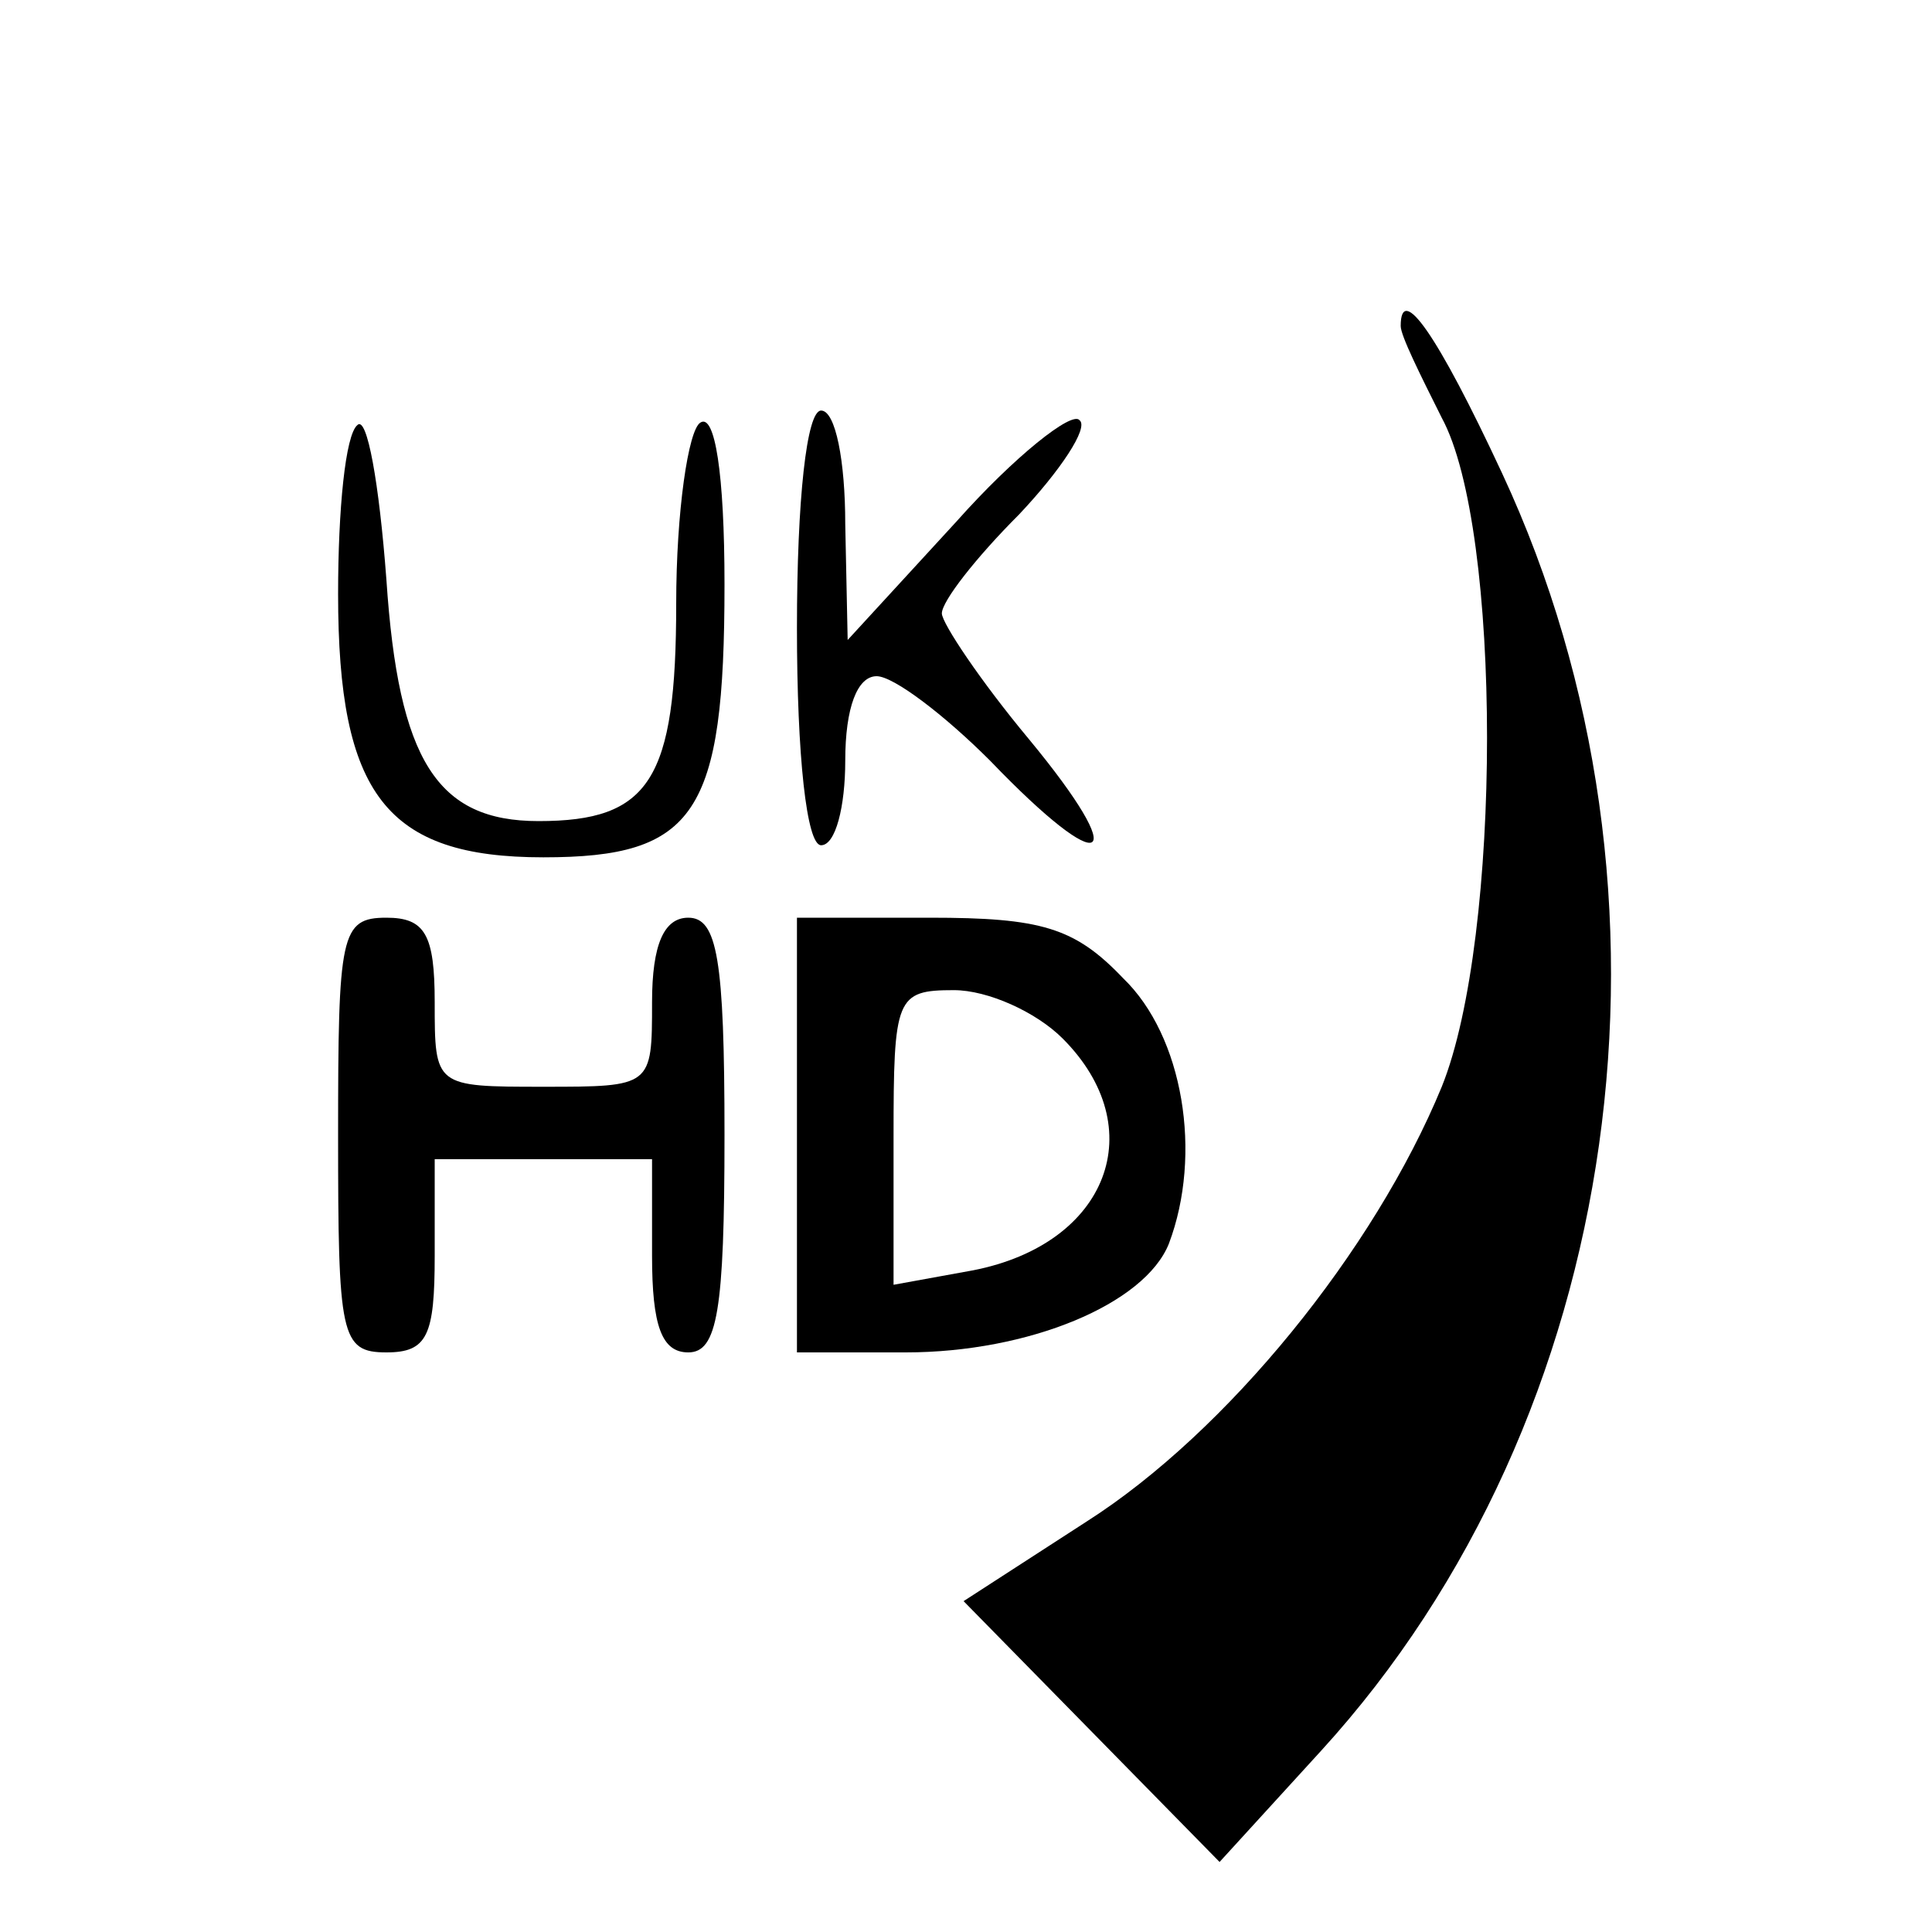
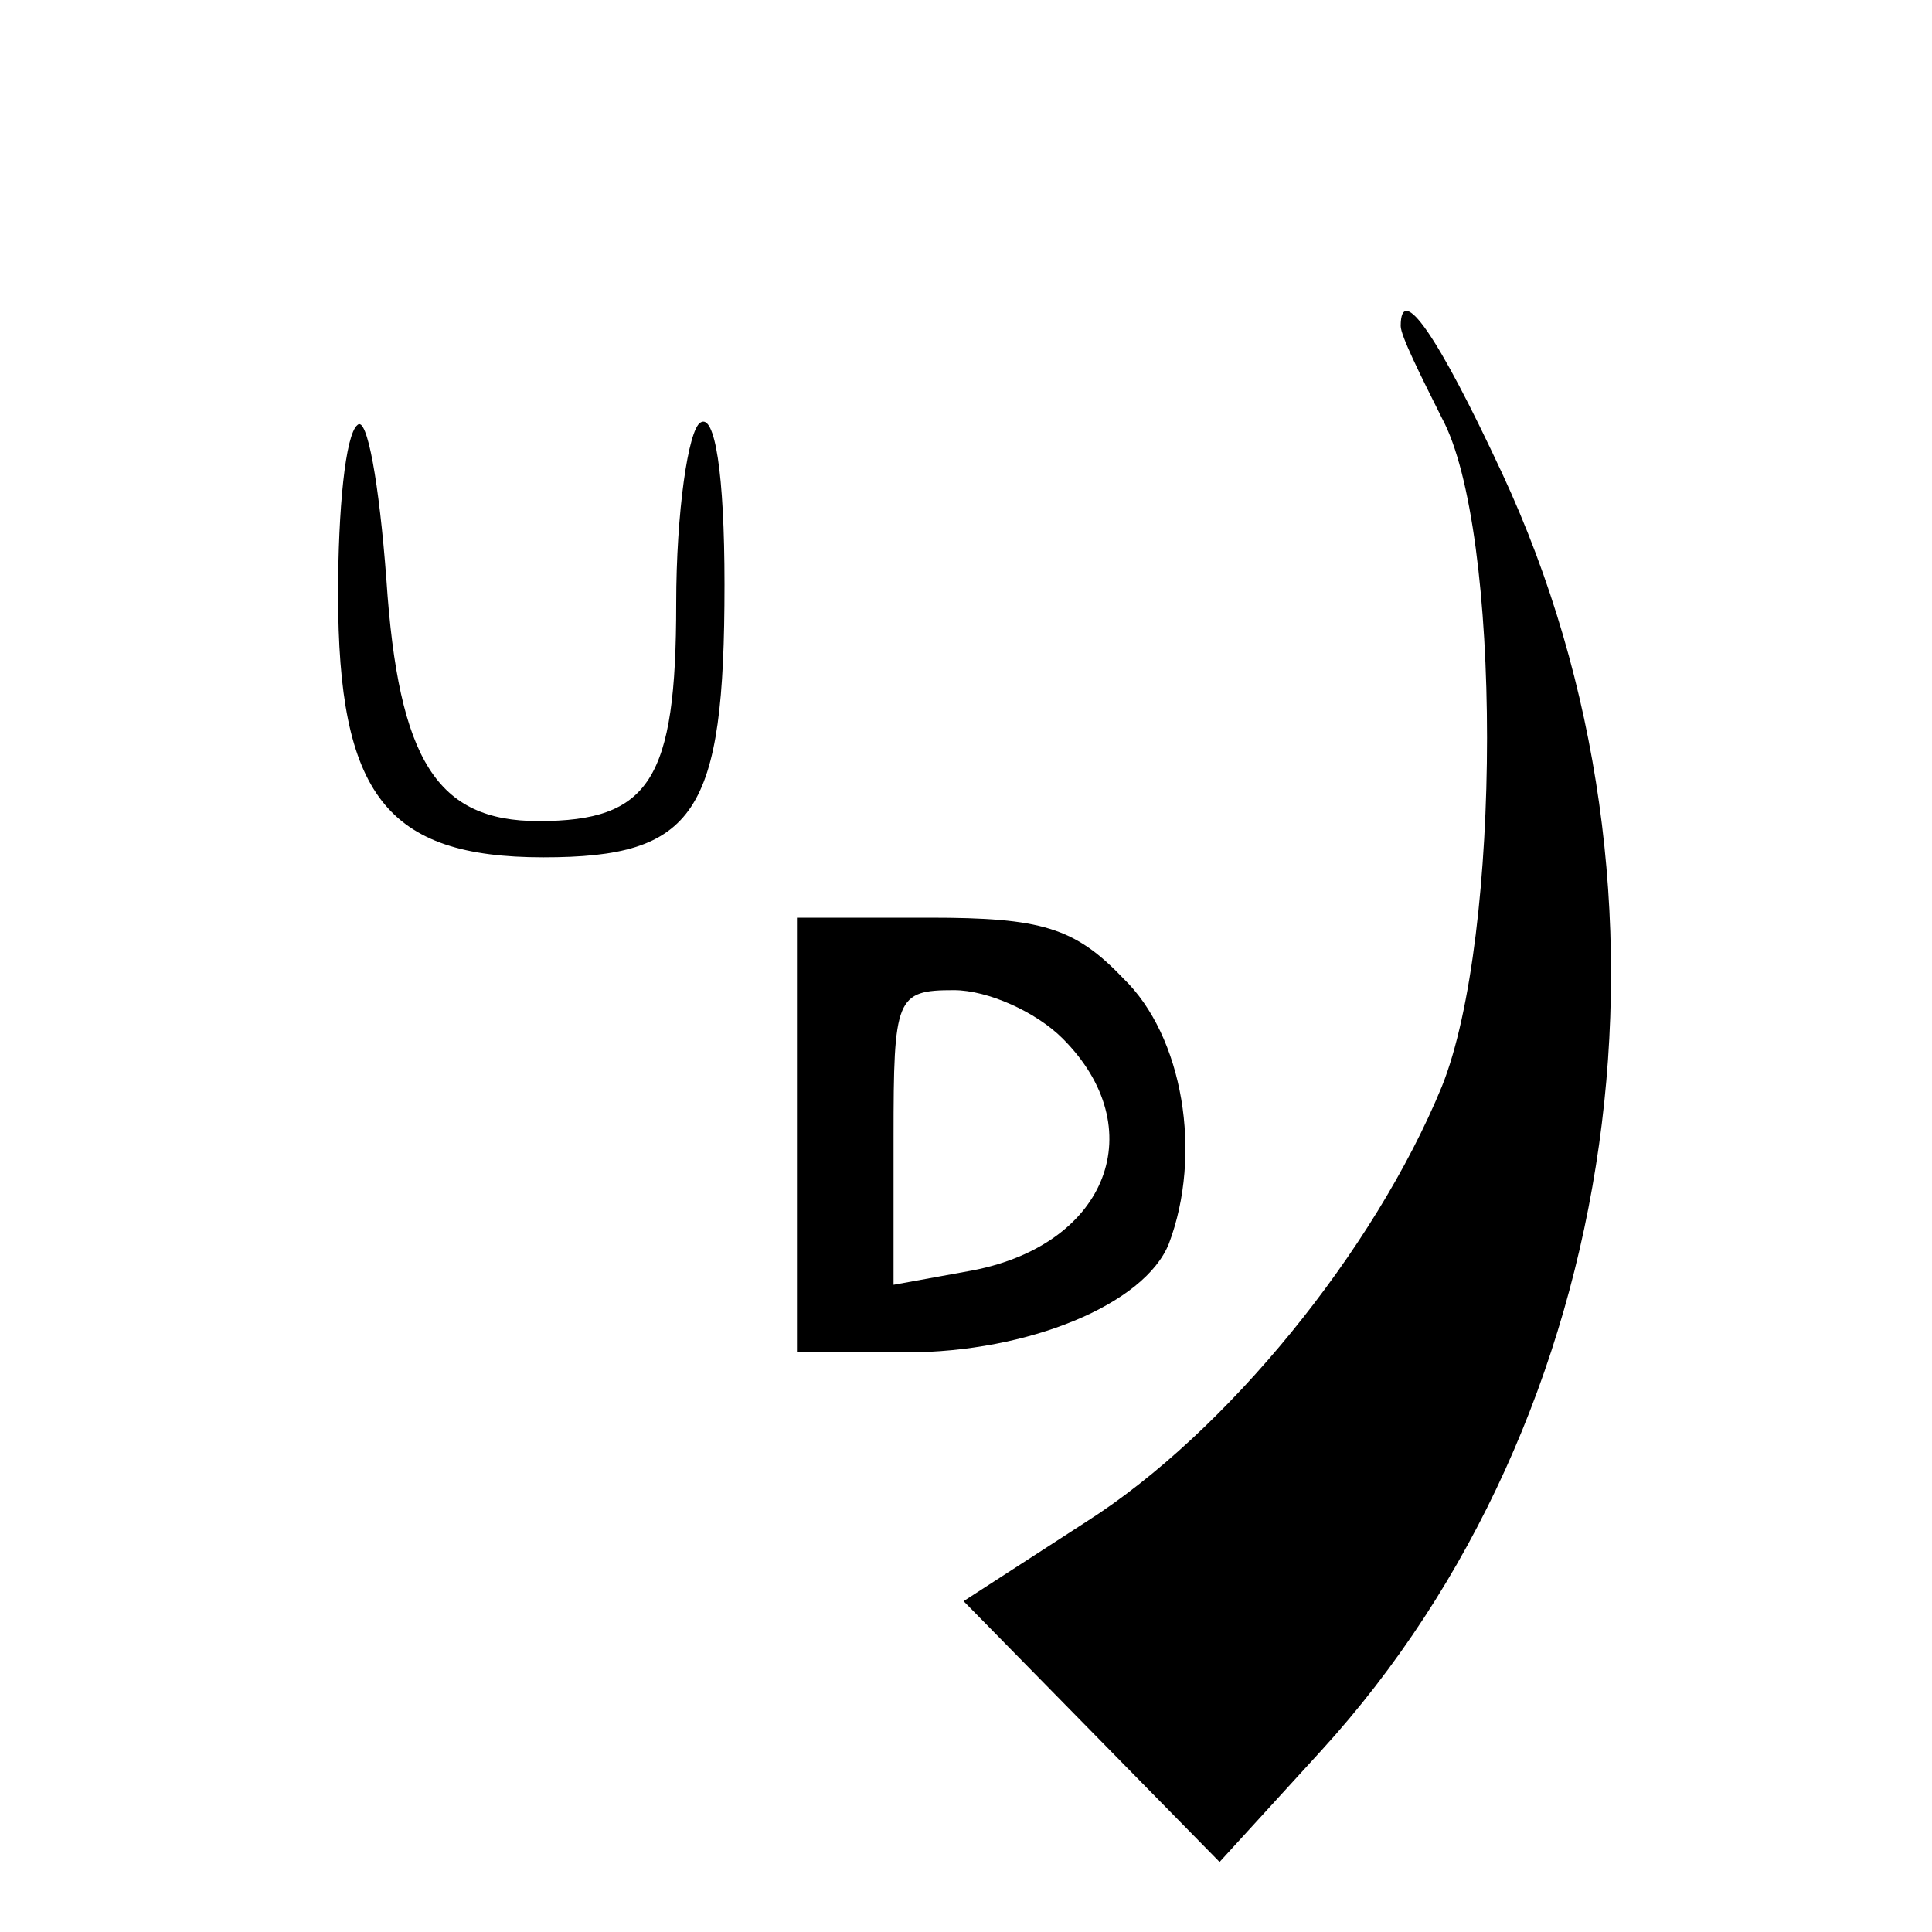
<svg xmlns="http://www.w3.org/2000/svg" version="1.0" width="80pt" height="80pt" viewBox="0 0 80 80" preserveAspectRatio="xMidYMid meet">
  <g transform="translate(0,80) scale(0.1,-0.1)" fill="#000000" stroke="none">
    <path d="M580 665 c0 -4 8 -20 17 -38 25 -46 25 -215 0 -277 -28 -68 -89 -143 -147 -180 l-51 -33 53 -54 53 -54 42 46 c126 138 156 355 75 529 -27 58 -42 79 -42 61z" />
    <path d="M148 624 c-5 -4 -8 -35 -8 -70 0 -83 20 -109 85 -109 63 0 75 18 75 113 0 46 -4 71 -10 67 -5 -3 -10 -37 -10 -75 0 -73 -11 -90 -57 -90 -42 0 -58 25 -63 100 -3 40 -8 68 -12 64z" />
-     <path d="M330 540 c0 -53 4 -90 10 -90 6 0 10 16 10 35 0 22 5 35 13 35 7 0 28 -16 47 -35 48 -50 59 -43 16 9 -20 24 -36 48 -36 52 0 5 14 23 32 41 17 18 29 36 25 39 -3 4 -27 -15 -51 -42 l-45 -49 -1 48 c0 26 -4 47 -10 47 -6 0 -10 -37 -10 -90z" />
-     <path d="M140 330 c0 -83 1 -90 20 -90 17 0 20 7 20 40 l0 40 45 0 45 0 0 -40 c0 -29 4 -40 15 -40 12 0 15 17 15 90 0 73 -3 90 -15 90 -10 0 -15 -11 -15 -35 0 -35 0 -35 -45 -35 -45 0 -45 0 -45 35 0 28 -4 35 -20 35 -19 0 -20 -7 -20 -90z" />
    <path d="M330 330 l0 -90 45 0 c51 0 99 20 109 45 14 37 6 86 -19 110 -20 21 -34 25 -80 25 l-55 0 0 -90z m110 40 c37 -37 19 -85 -37 -96 l-33 -6 0 61 c0 58 1 61 25 61 14 0 34 -9 45 -20z" />
  </g>
</svg>